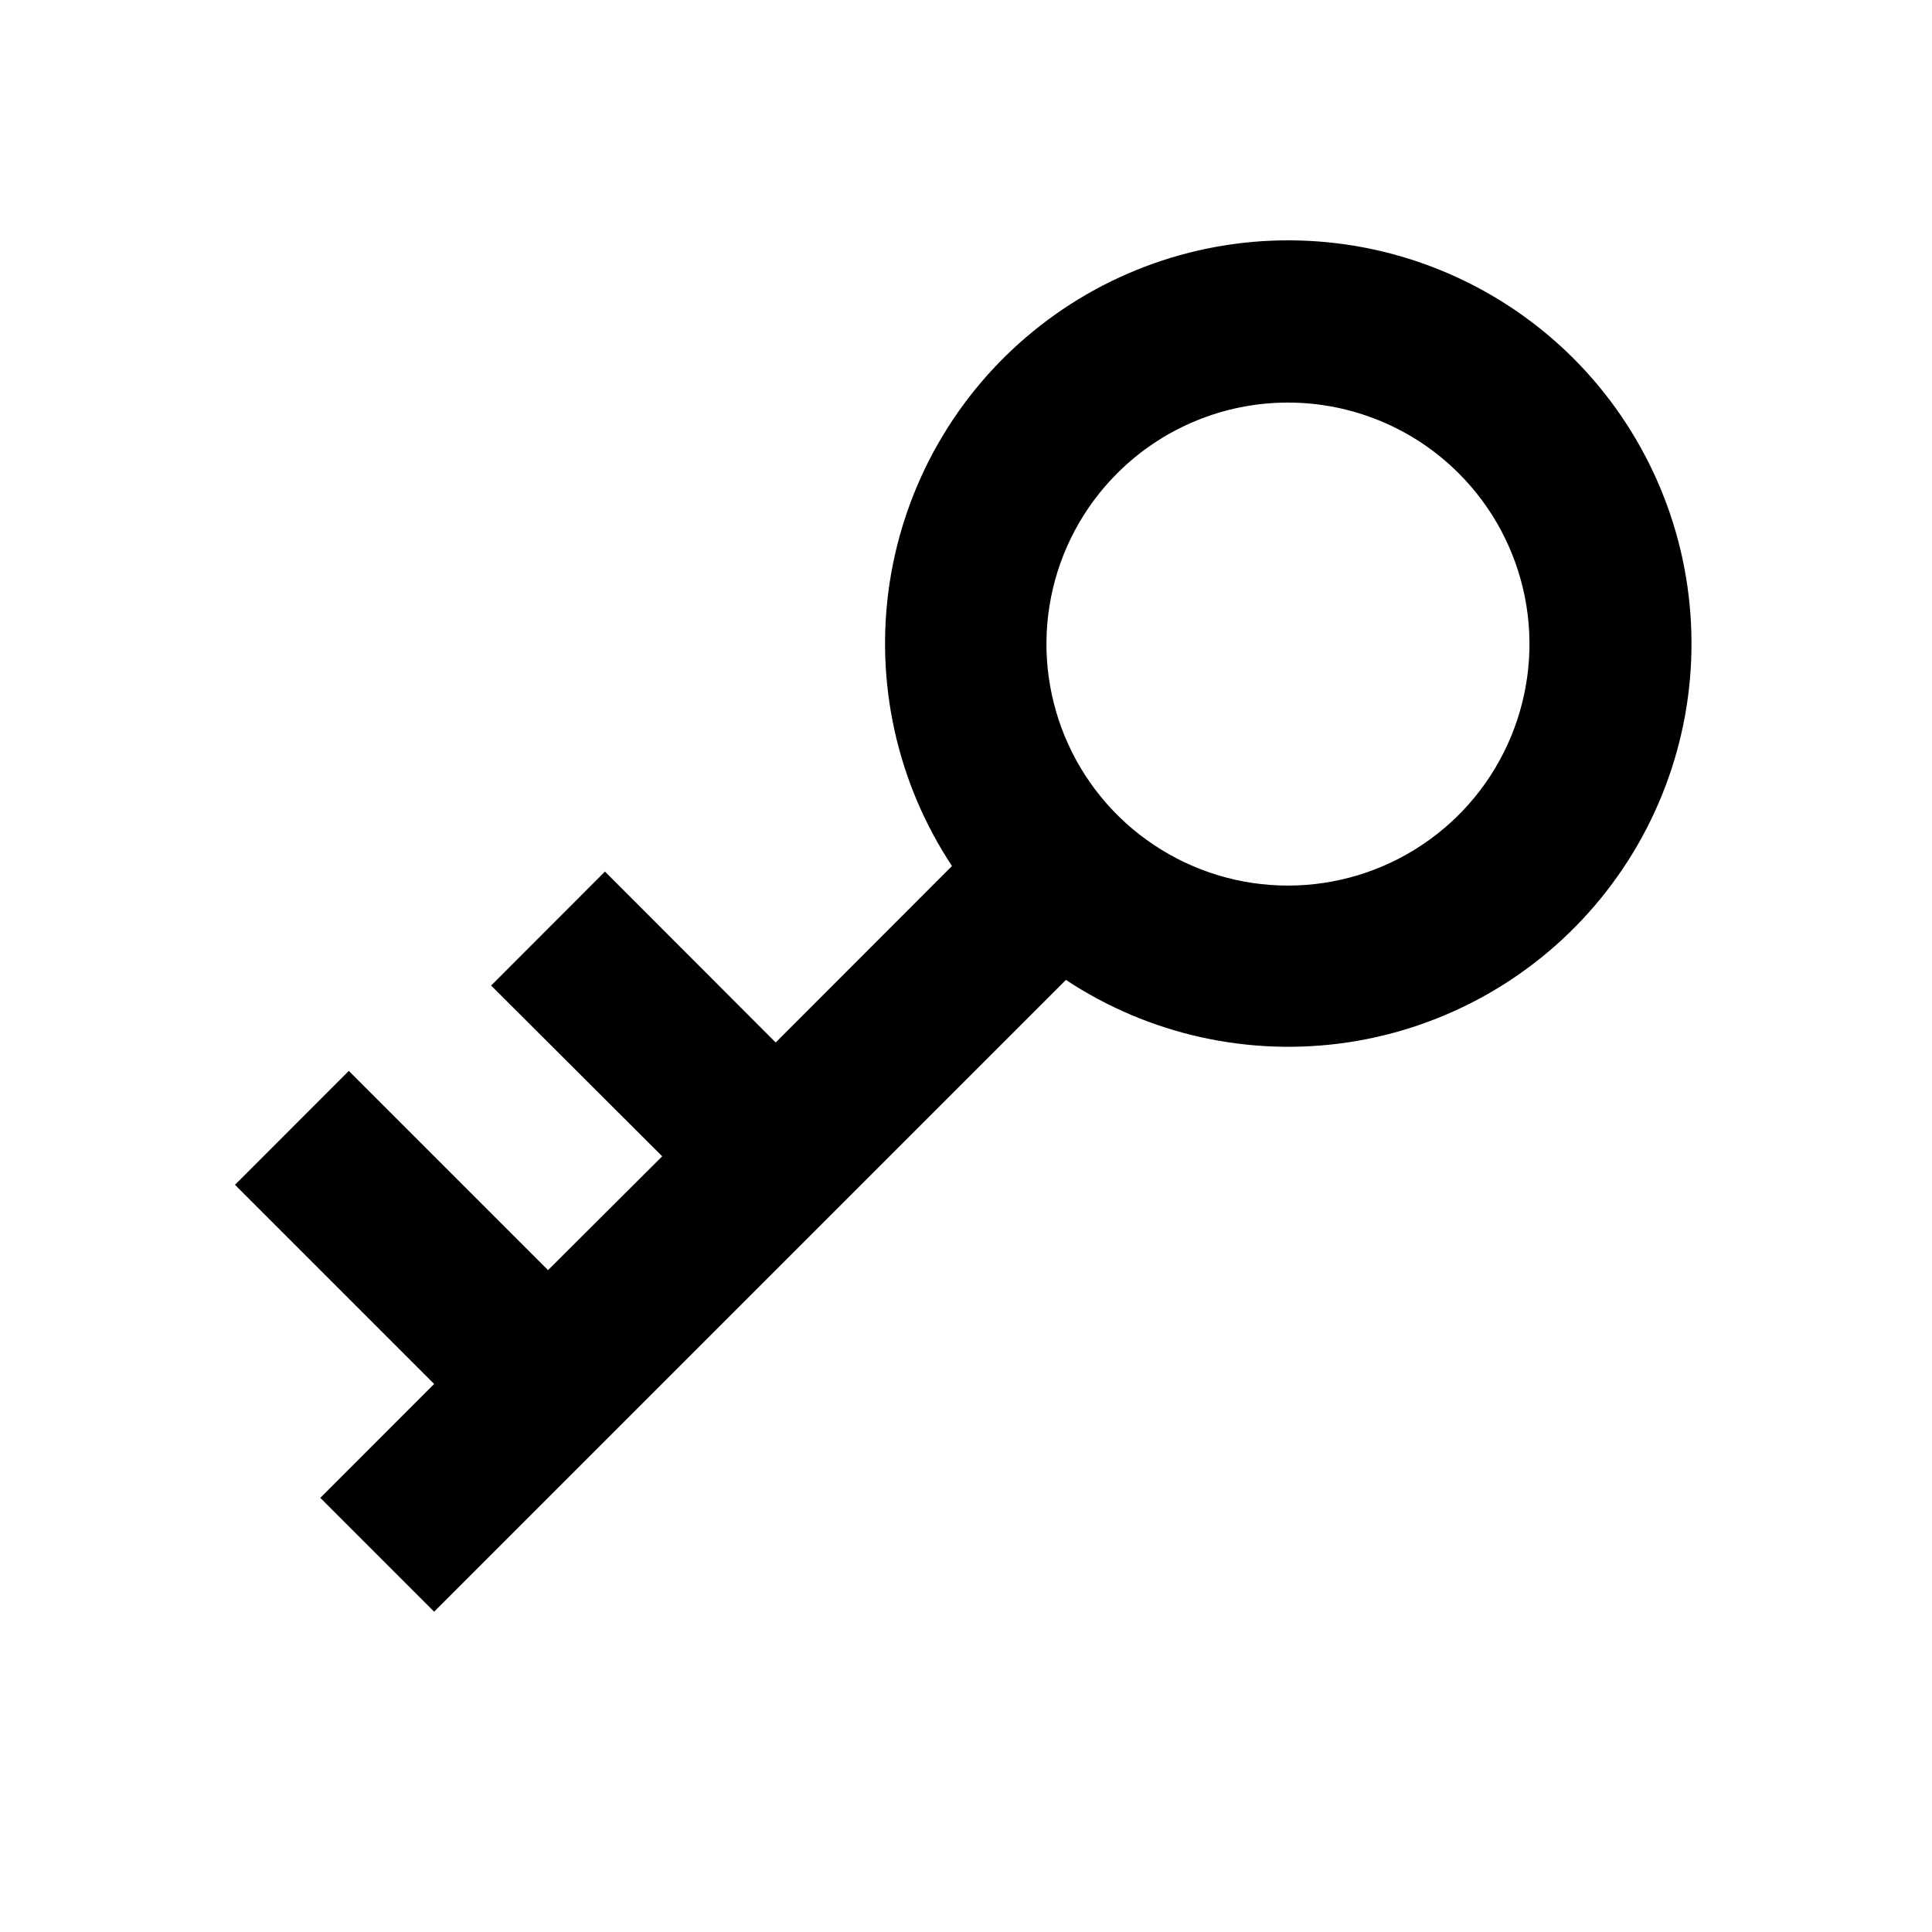
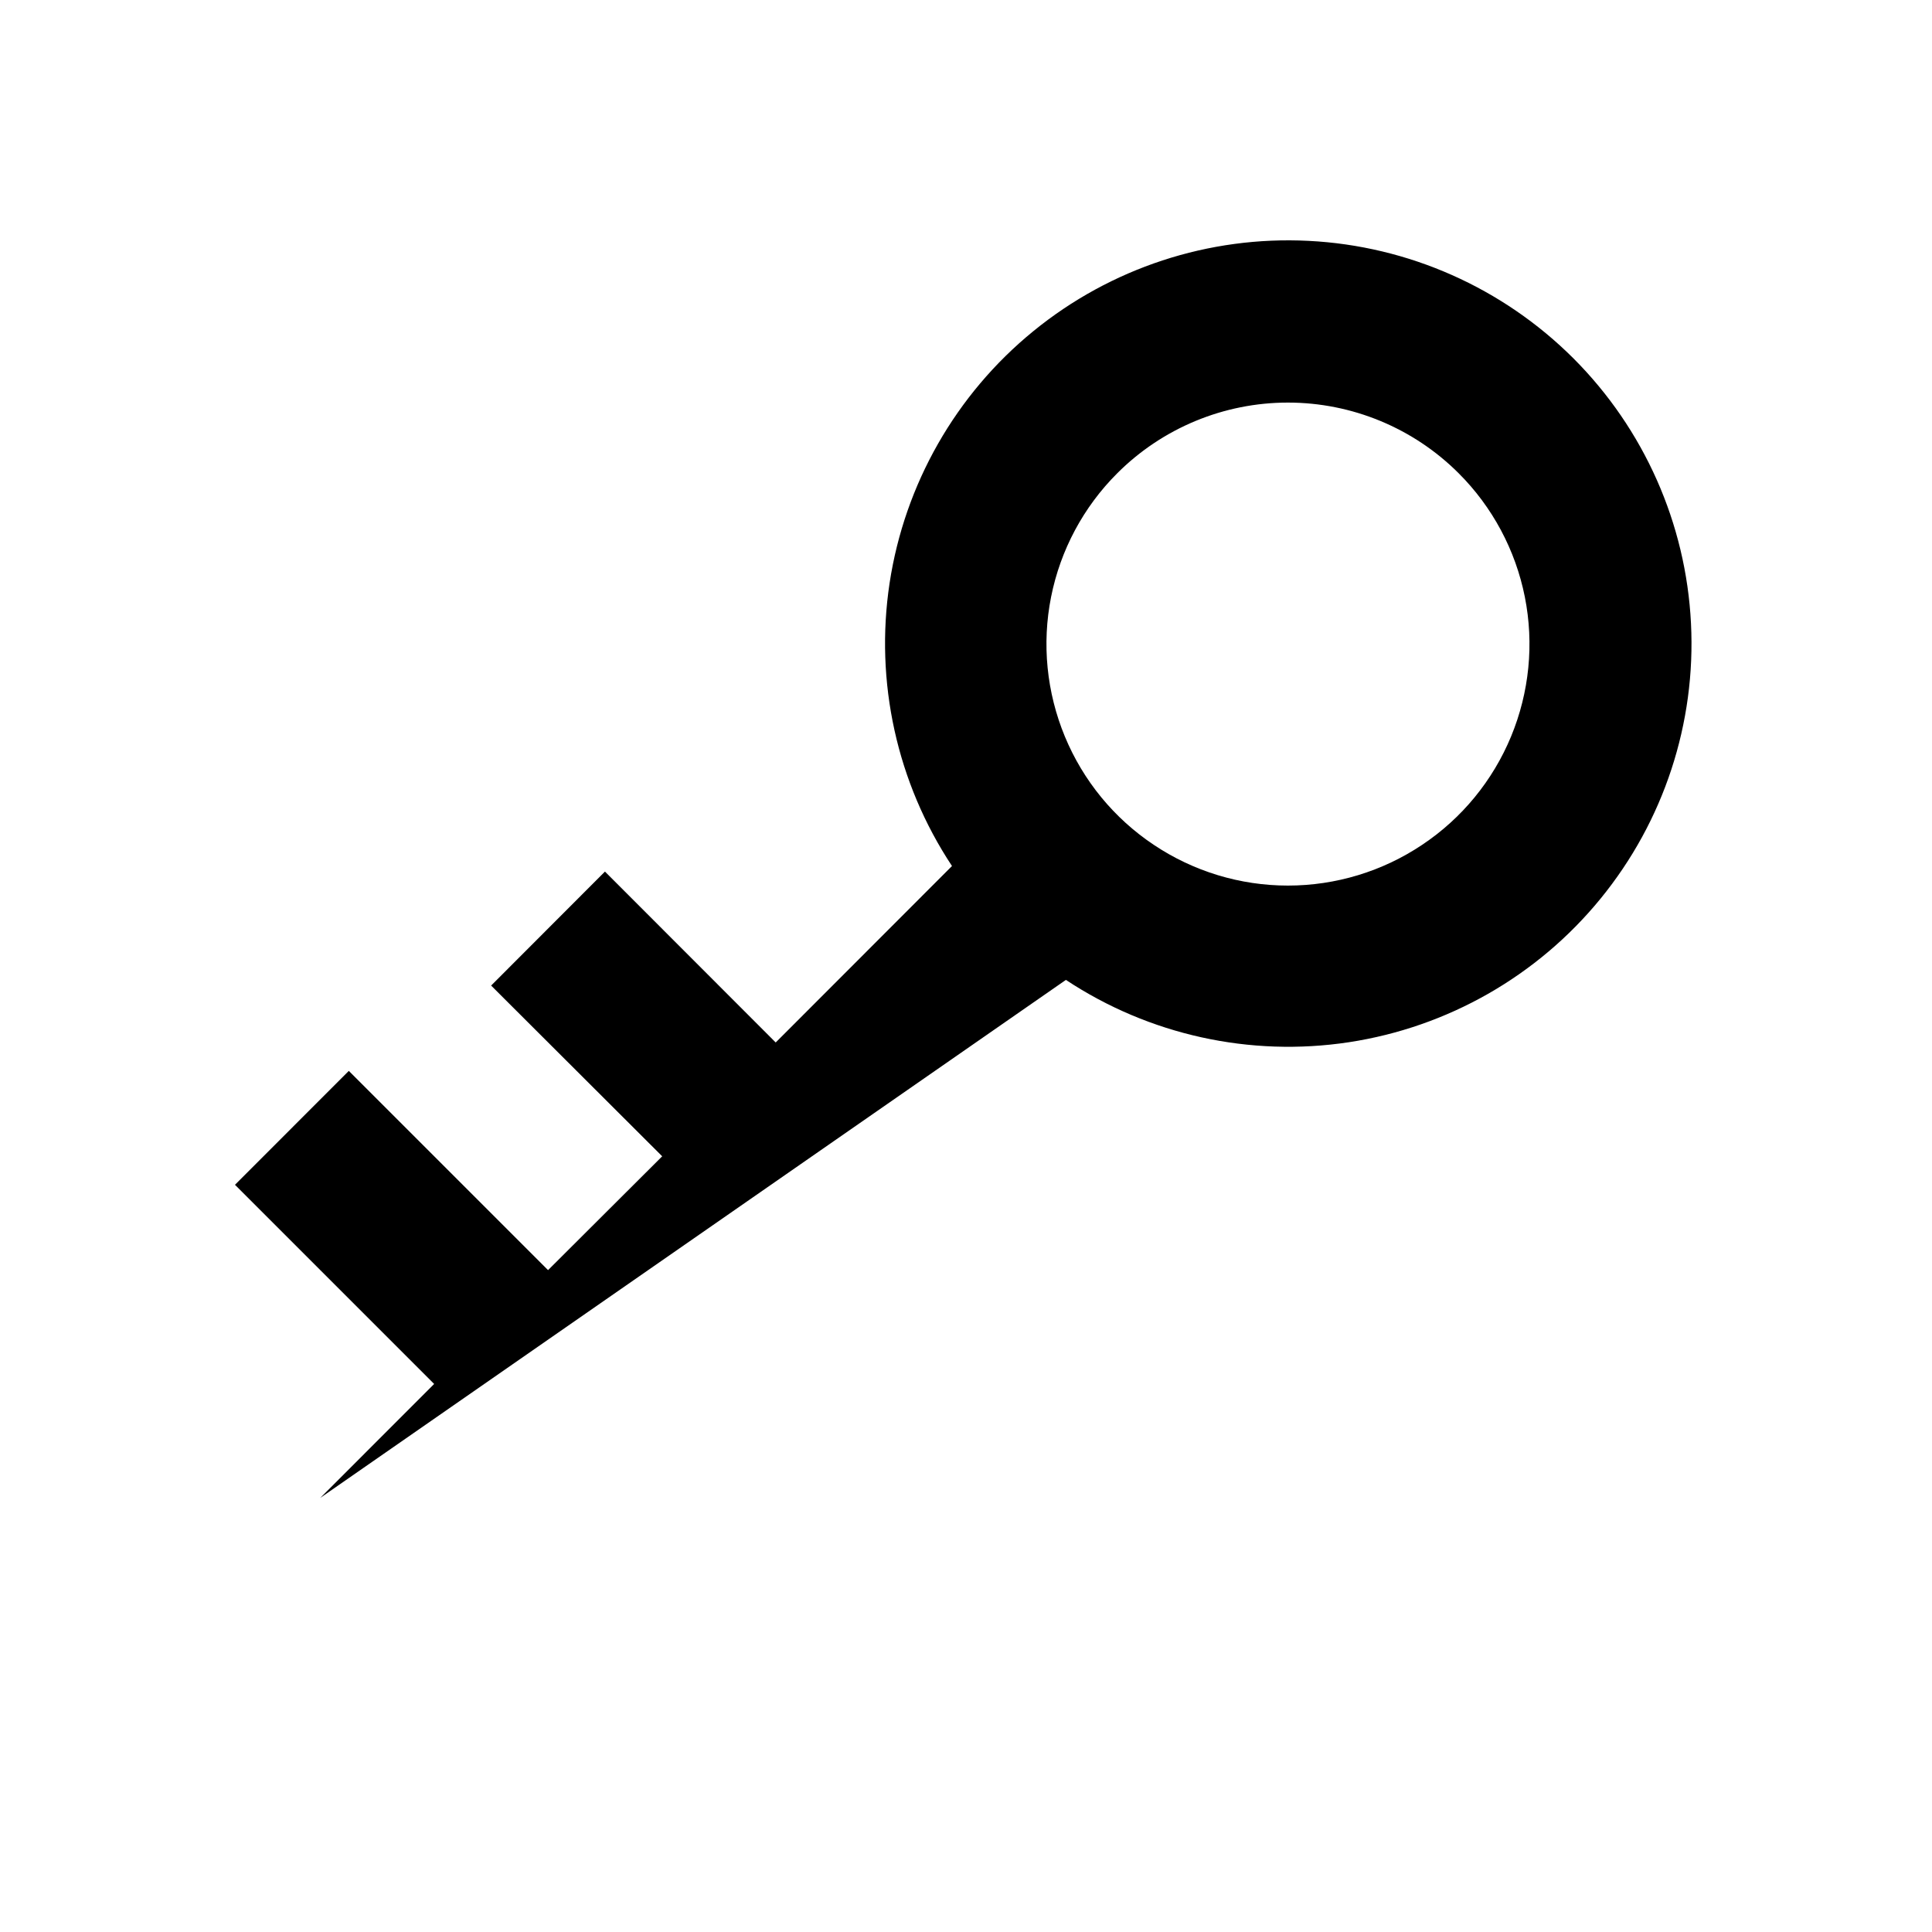
<svg xmlns="http://www.w3.org/2000/svg" width="24" height="24" viewBox="0 0 24 24" fill="none">
-   <path d="M13.242 12.172L5.393 20.021L3.979 18.607L5.393 17.192L2.919 14.718L4.333 13.303L6.808 15.778L8.226 14.364L6.101 12.243L7.515 10.827L9.636 12.95L11.826 10.758C11.141 9.723 10.865 8.47 11.051 7.242C11.238 6.015 11.873 4.9 12.835 4.115C13.796 3.33 15.015 2.929 16.255 2.992C17.495 3.054 18.668 3.575 19.546 4.452C20.423 5.33 20.944 6.503 21.006 7.743C21.069 8.983 20.668 10.202 19.883 11.163C19.098 12.125 17.983 12.76 16.756 12.947C15.528 13.133 14.275 12.857 13.24 12.172H13.242ZM13.879 5.879C13.459 6.298 13.173 6.833 13.057 7.415C12.941 7.997 13.001 8.6 13.228 9.149C13.455 9.697 13.839 10.166 14.333 10.495C14.826 10.825 15.406 11.001 15.999 11.001C16.593 11.001 17.173 10.825 17.666 10.495C18.16 10.166 18.544 9.697 18.771 9.149C18.998 8.6 19.058 7.997 18.942 7.415C18.826 6.833 18.54 6.298 18.12 5.879C17.558 5.317 16.795 5.001 15.999 5.001C15.204 5.001 14.441 5.317 13.879 5.879V5.879Z" fill="black" />
+   <path d="M13.242 12.172L3.979 18.607L5.393 17.192L2.919 14.718L4.333 13.303L6.808 15.778L8.226 14.364L6.101 12.243L7.515 10.827L9.636 12.95L11.826 10.758C11.141 9.723 10.865 8.47 11.051 7.242C11.238 6.015 11.873 4.9 12.835 4.115C13.796 3.33 15.015 2.929 16.255 2.992C17.495 3.054 18.668 3.575 19.546 4.452C20.423 5.33 20.944 6.503 21.006 7.743C21.069 8.983 20.668 10.202 19.883 11.163C19.098 12.125 17.983 12.76 16.756 12.947C15.528 13.133 14.275 12.857 13.24 12.172H13.242ZM13.879 5.879C13.459 6.298 13.173 6.833 13.057 7.415C12.941 7.997 13.001 8.6 13.228 9.149C13.455 9.697 13.839 10.166 14.333 10.495C14.826 10.825 15.406 11.001 15.999 11.001C16.593 11.001 17.173 10.825 17.666 10.495C18.16 10.166 18.544 9.697 18.771 9.149C18.998 8.6 19.058 7.997 18.942 7.415C18.826 6.833 18.54 6.298 18.12 5.879C17.558 5.317 16.795 5.001 15.999 5.001C15.204 5.001 14.441 5.317 13.879 5.879V5.879Z" fill="black" />
</svg>